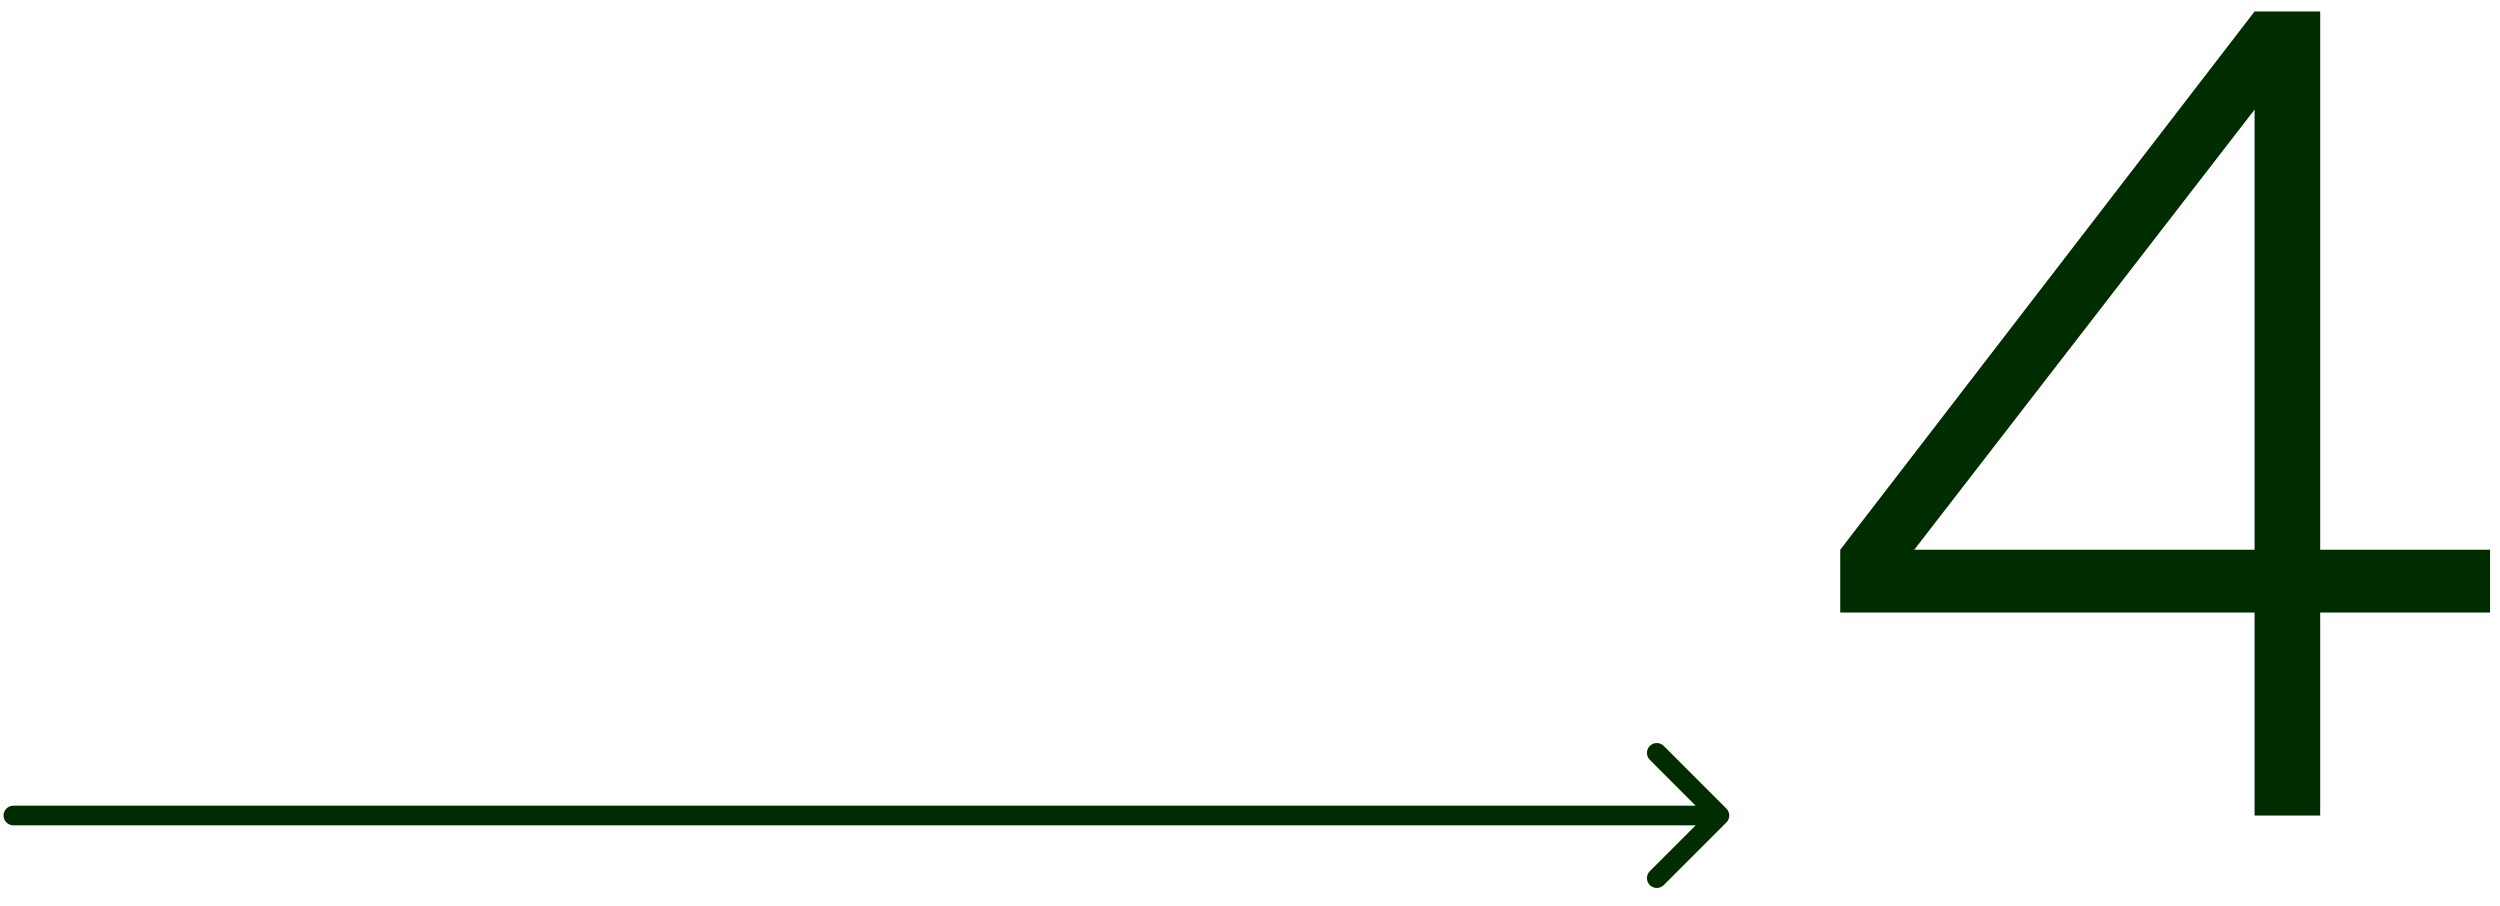
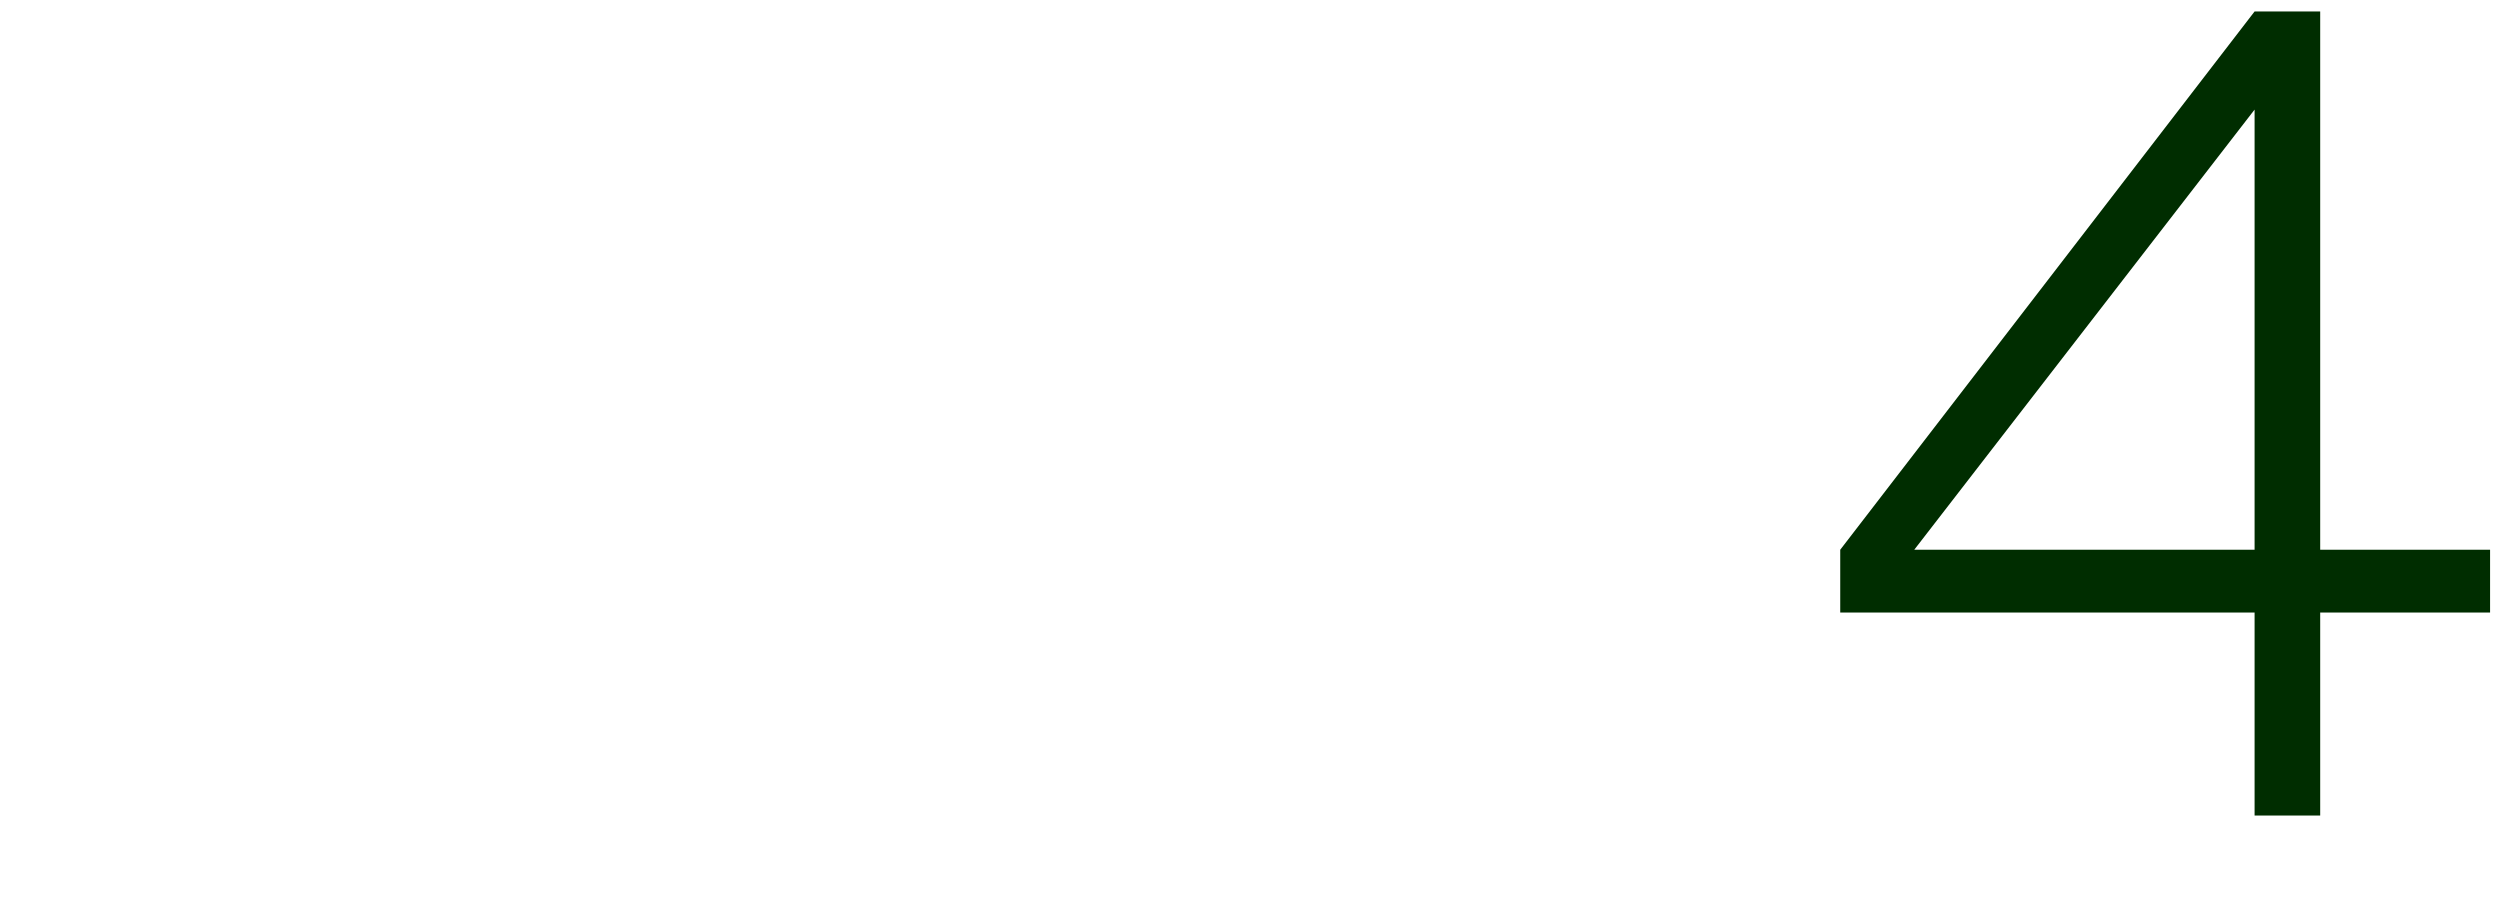
<svg xmlns="http://www.w3.org/2000/svg" width="127" height="46" viewBox="0 0 127 46" fill="none">
  <path d="M114.533 0.583H117.866V27.927H126.496V31.117H117.866V41.428H114.533V31.117H93.484V27.927L114.533 0.583ZM114.533 5.568L97.244 27.927H114.533V5.568Z" fill="#002D00" />
-   <path d="M0.68 40.928C0.404 40.928 0.18 41.152 0.18 41.428C0.18 41.704 0.404 41.928 0.68 41.928L0.68 40.928ZM87.7 41.781C87.895 41.586 87.895 41.27 87.7 41.074L84.518 37.892C84.323 37.697 84.006 37.697 83.811 37.892C83.616 38.087 83.616 38.404 83.811 38.599L86.639 41.428L83.811 44.256C83.616 44.451 83.616 44.768 83.811 44.963C84.006 45.158 84.323 45.158 84.518 44.963L87.7 41.781ZM0.68 41.928L87.346 41.928L87.346 40.928L0.68 40.928L0.68 41.928Z" fill="#002D00" />
</svg>